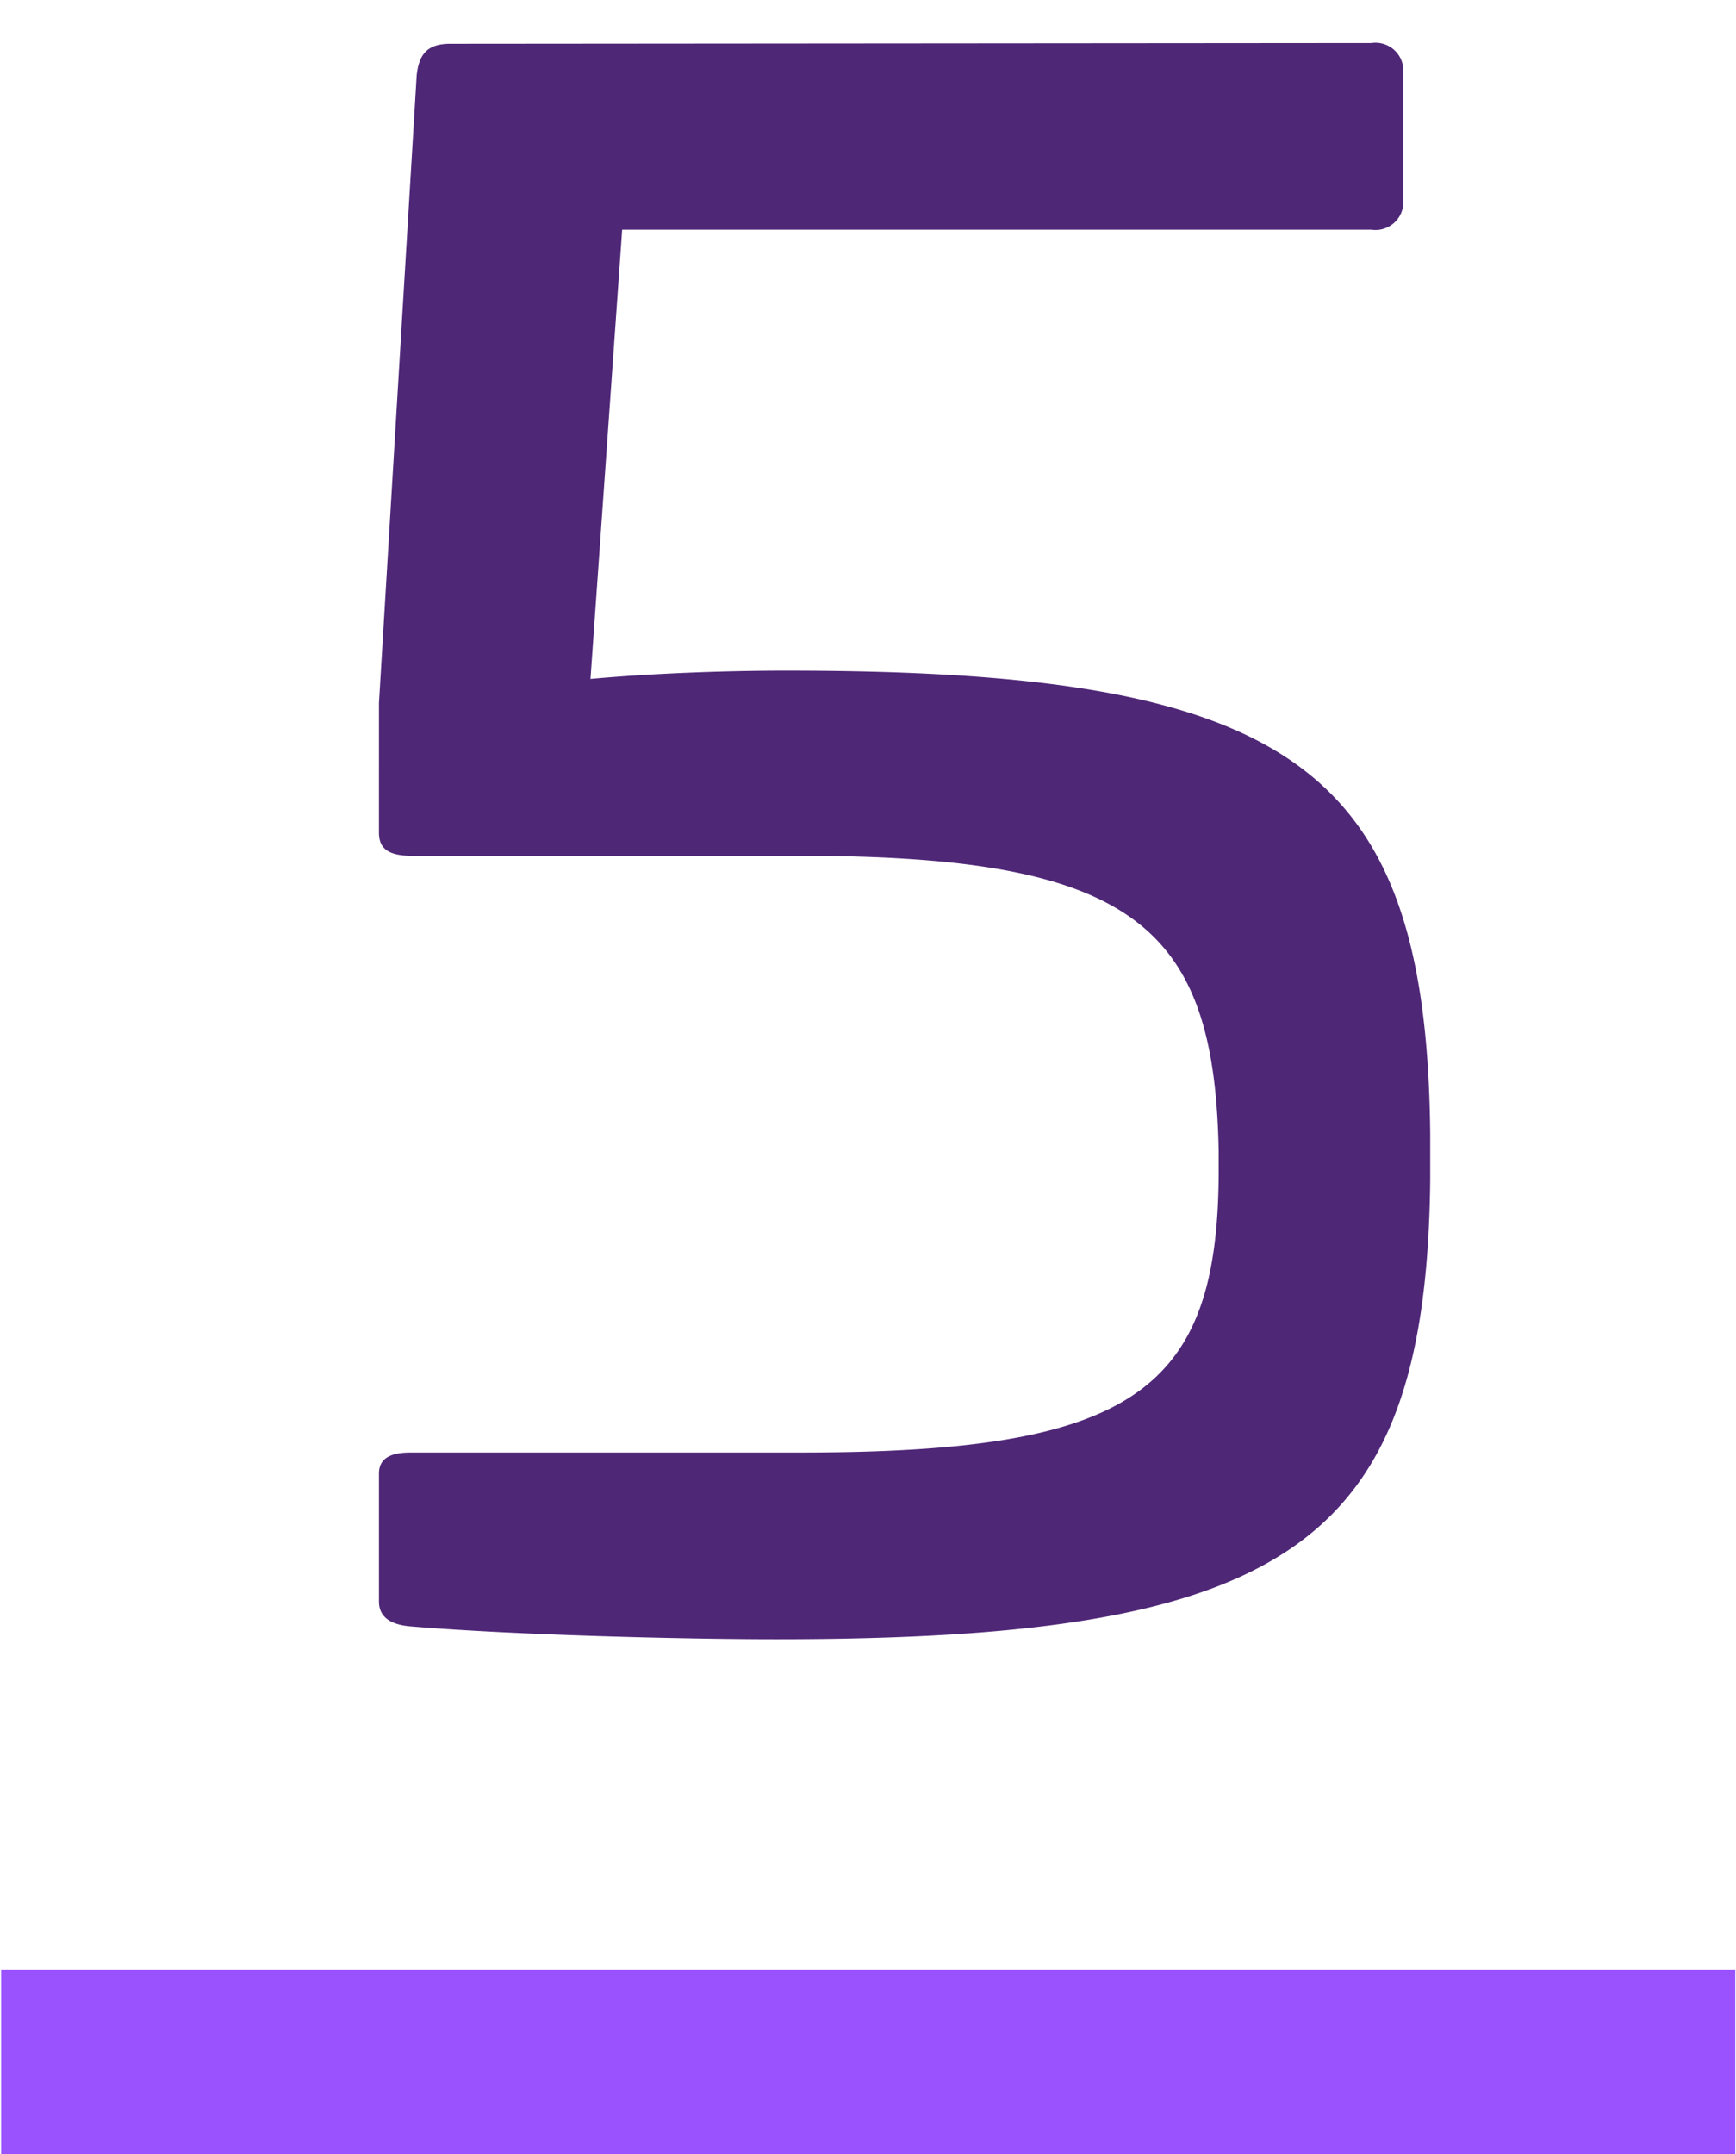
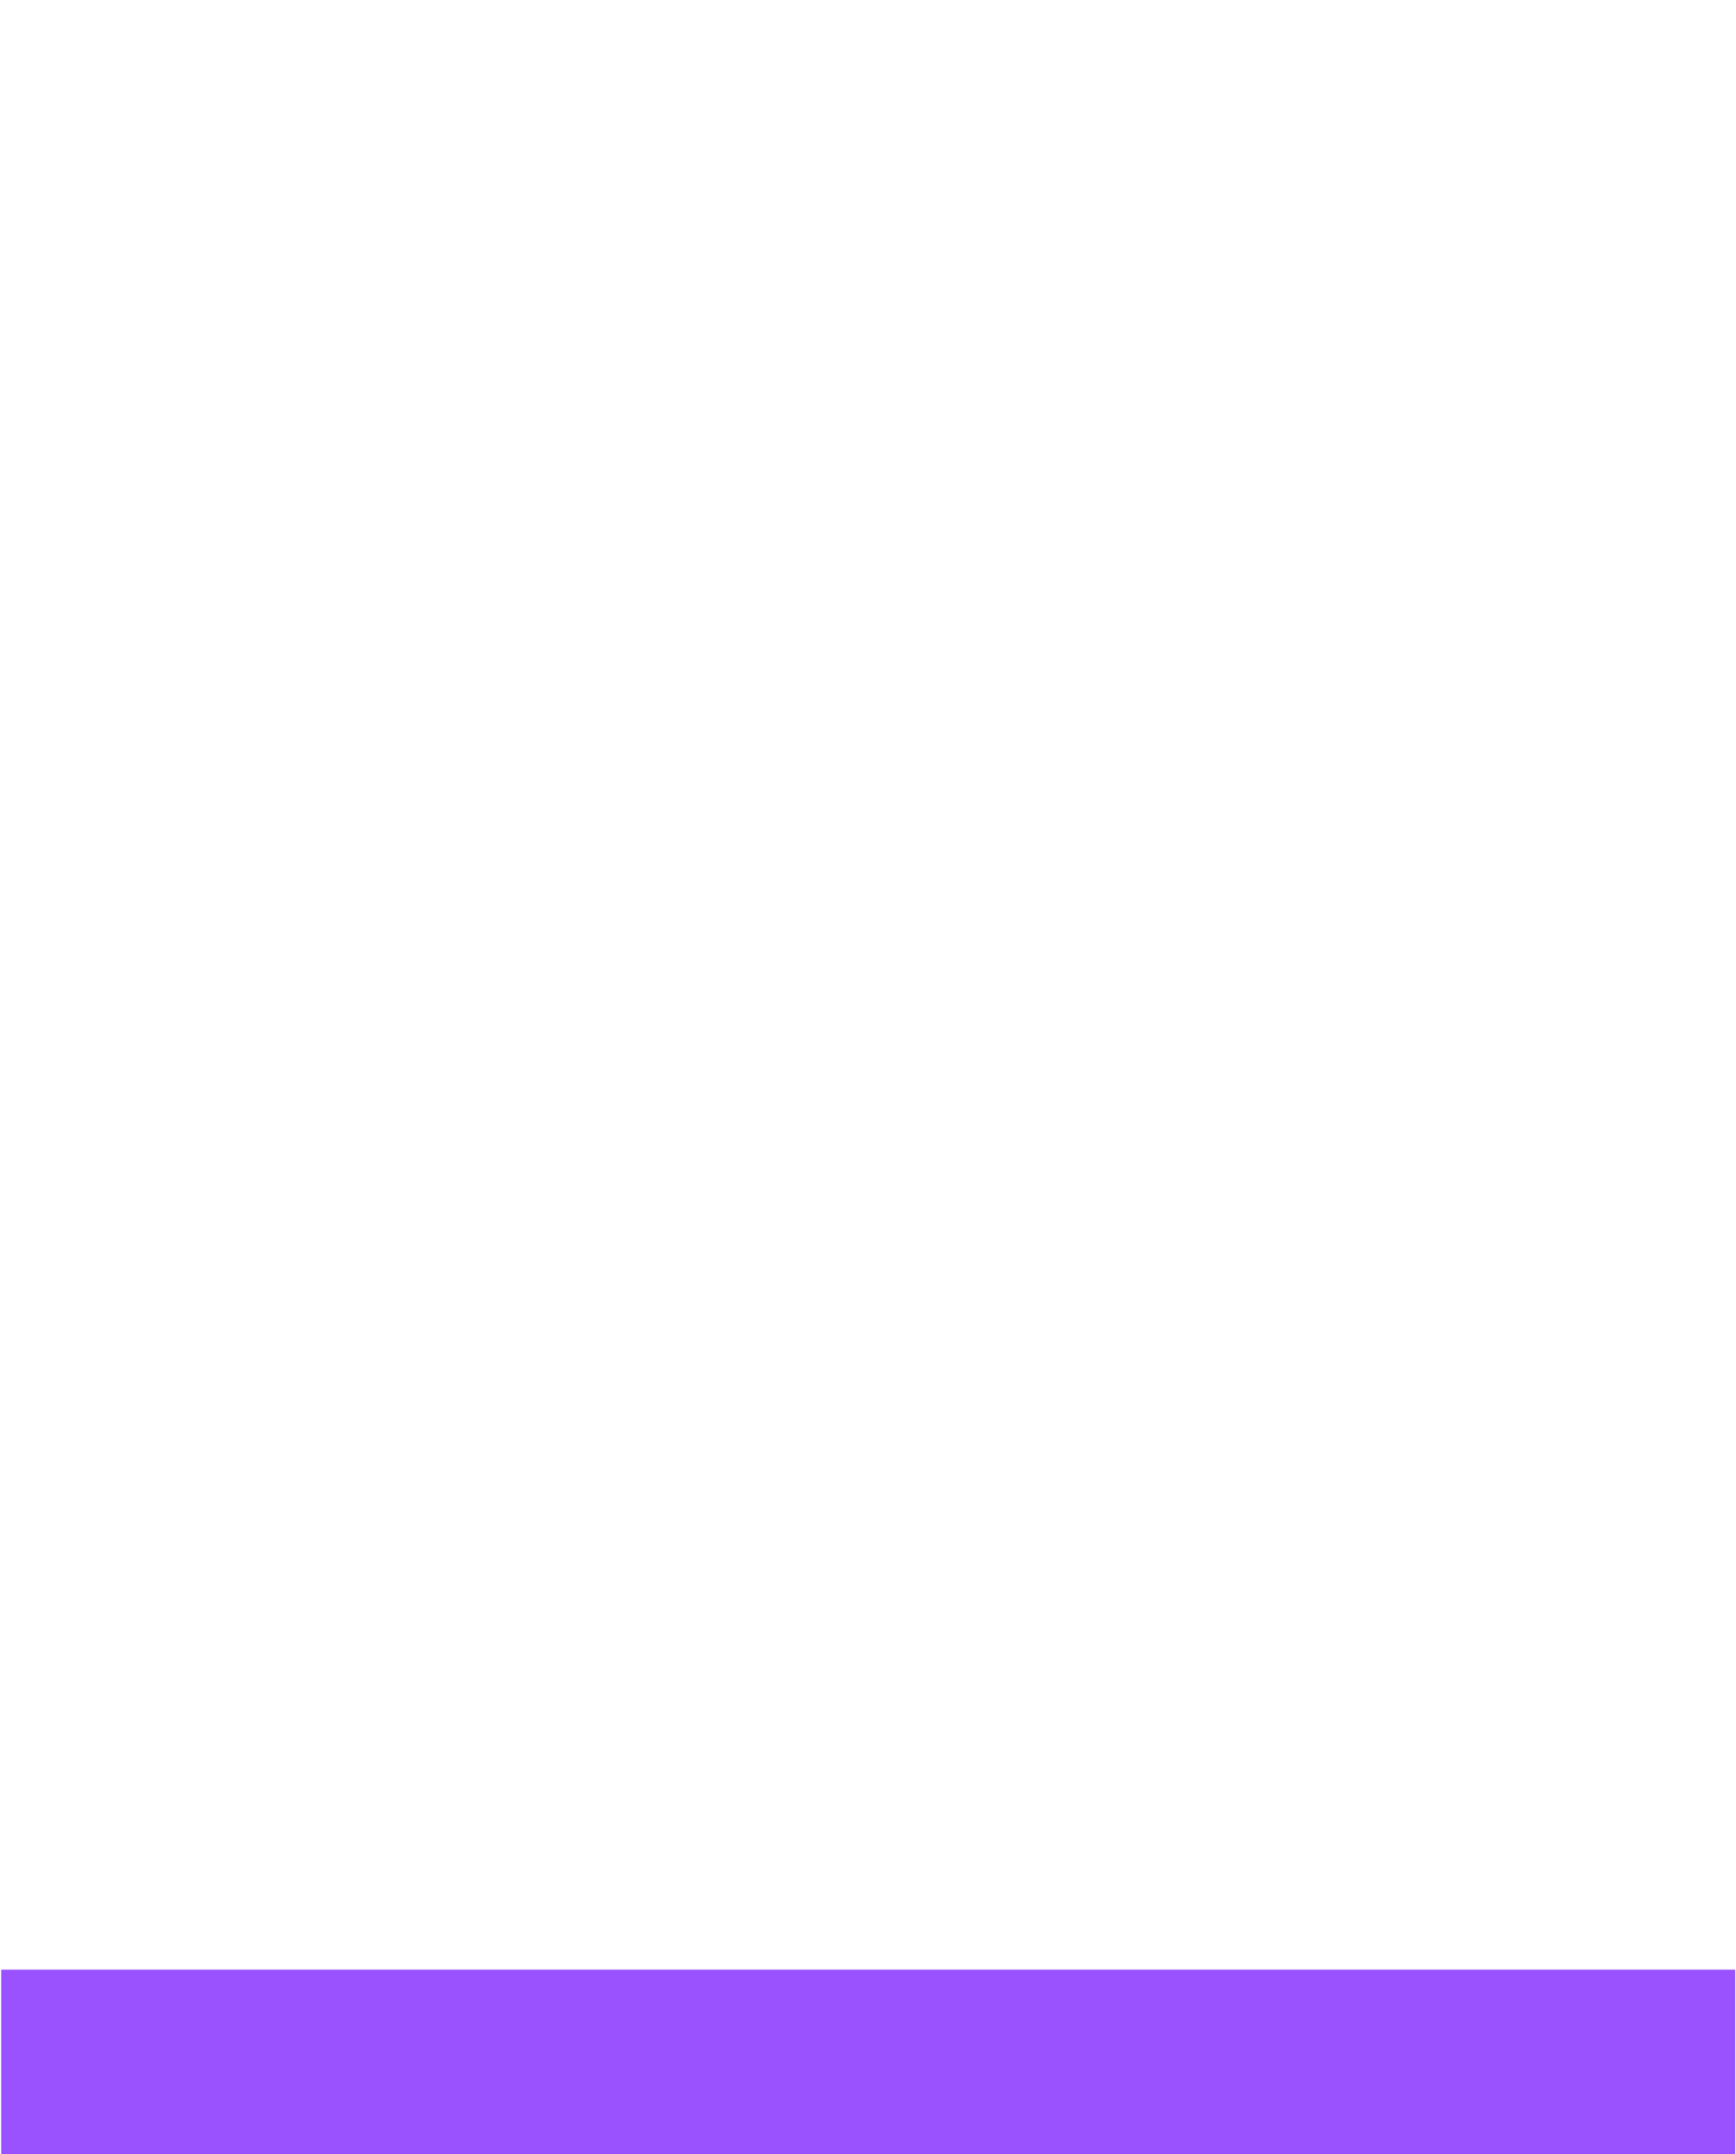
<svg xmlns="http://www.w3.org/2000/svg" id="Layer_1" data-name="Layer 1" viewBox="0 0 46.04 57.11">
  <defs>
    <style>.cls-1{fill:#4f2777;}.cls-2{fill:none;stroke:#9a52ff;stroke-miterlimit:10;stroke-width:5px;}</style>
  </defs>
-   <path class="cls-1" d="M36.37,1.14a.74.74,0,0,1,.84.84V5.25a.74.74,0,0,1-.84.84H16.5L15.66,18c1.89-.17,3.89-.22,5.17-.22,13.38,0,17,2.5,17.1,12.27V31.3C37.82,41,34.1,43.46,20.6,43.46c-2.49,0-6.94-.11-9.71-.34q-.84-.07-.84-.66V39.07c0-.39.28-.56.84-.56H21.22c8.82,0,11.1-1.61,11.1-7.49v-.5c-.11-5.94-2.22-7.83-11.1-7.83H10.94c-.61,0-.89-.17-.89-.61V18.64L11.05,2c.06-.56.28-.84.89-.84Z" />
  <line class="cls-2" x1="0.03" y1="54.72" x2="46.02" y2="54.72" />
</svg>